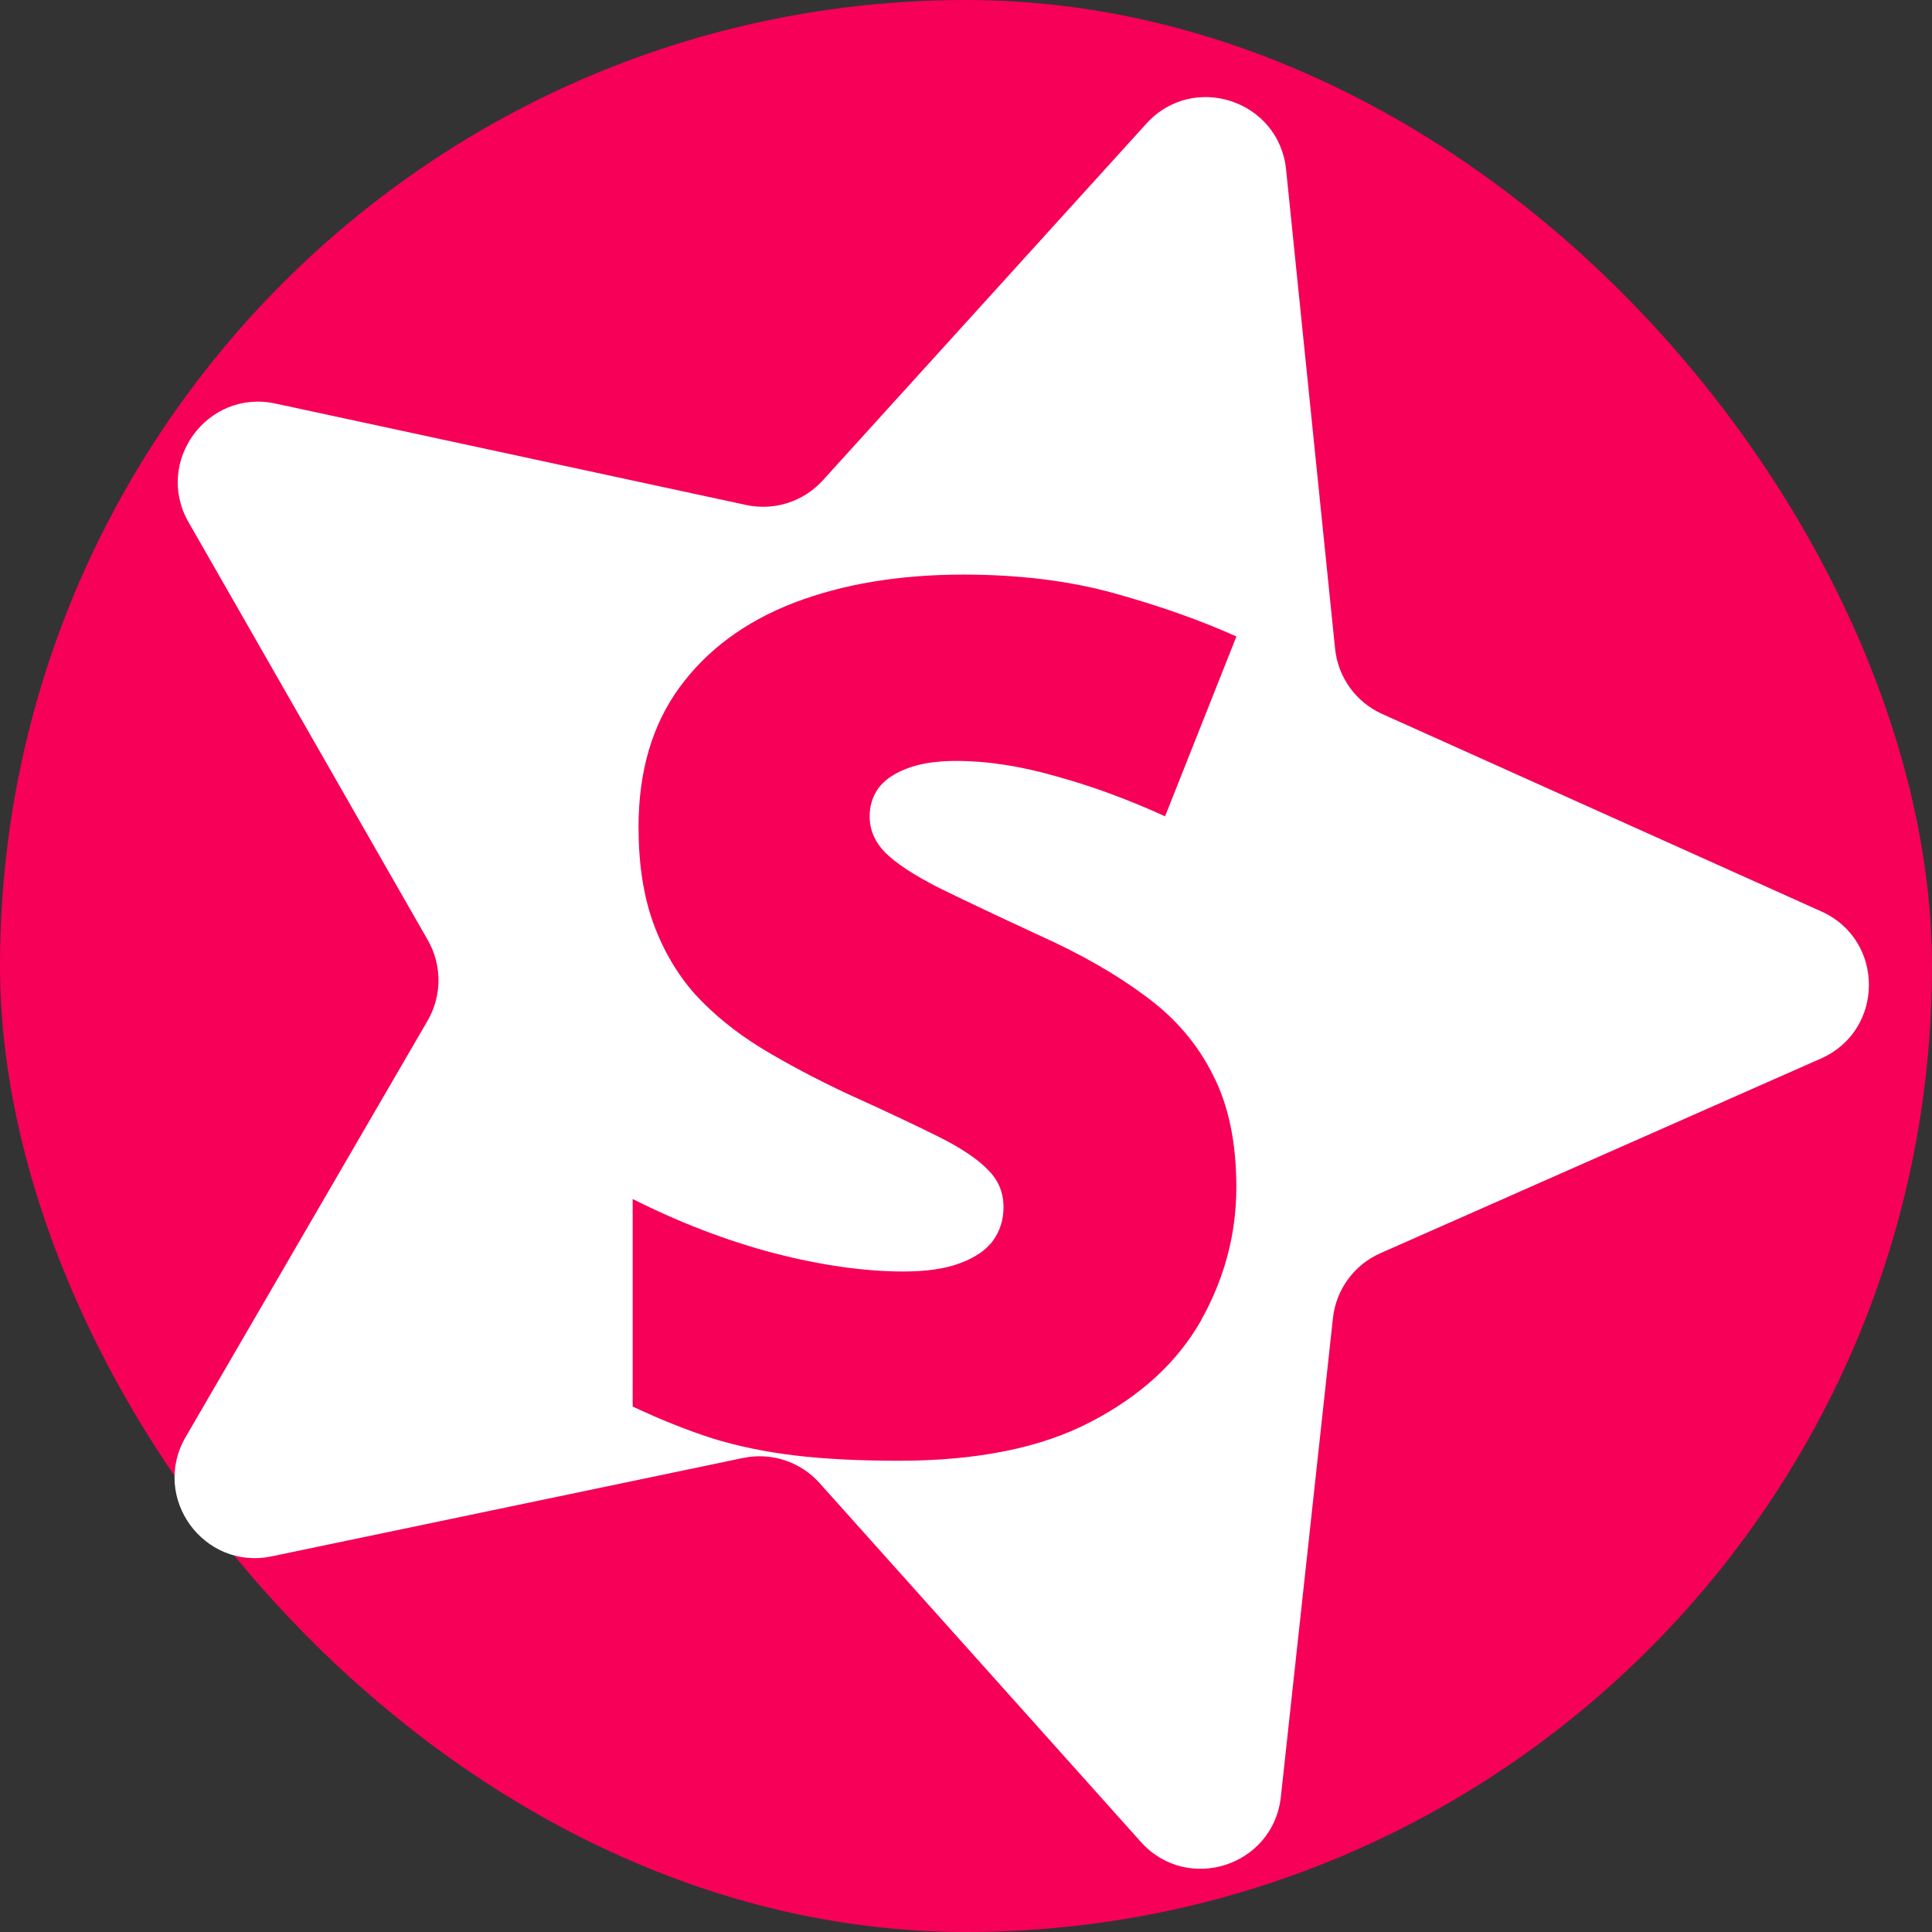
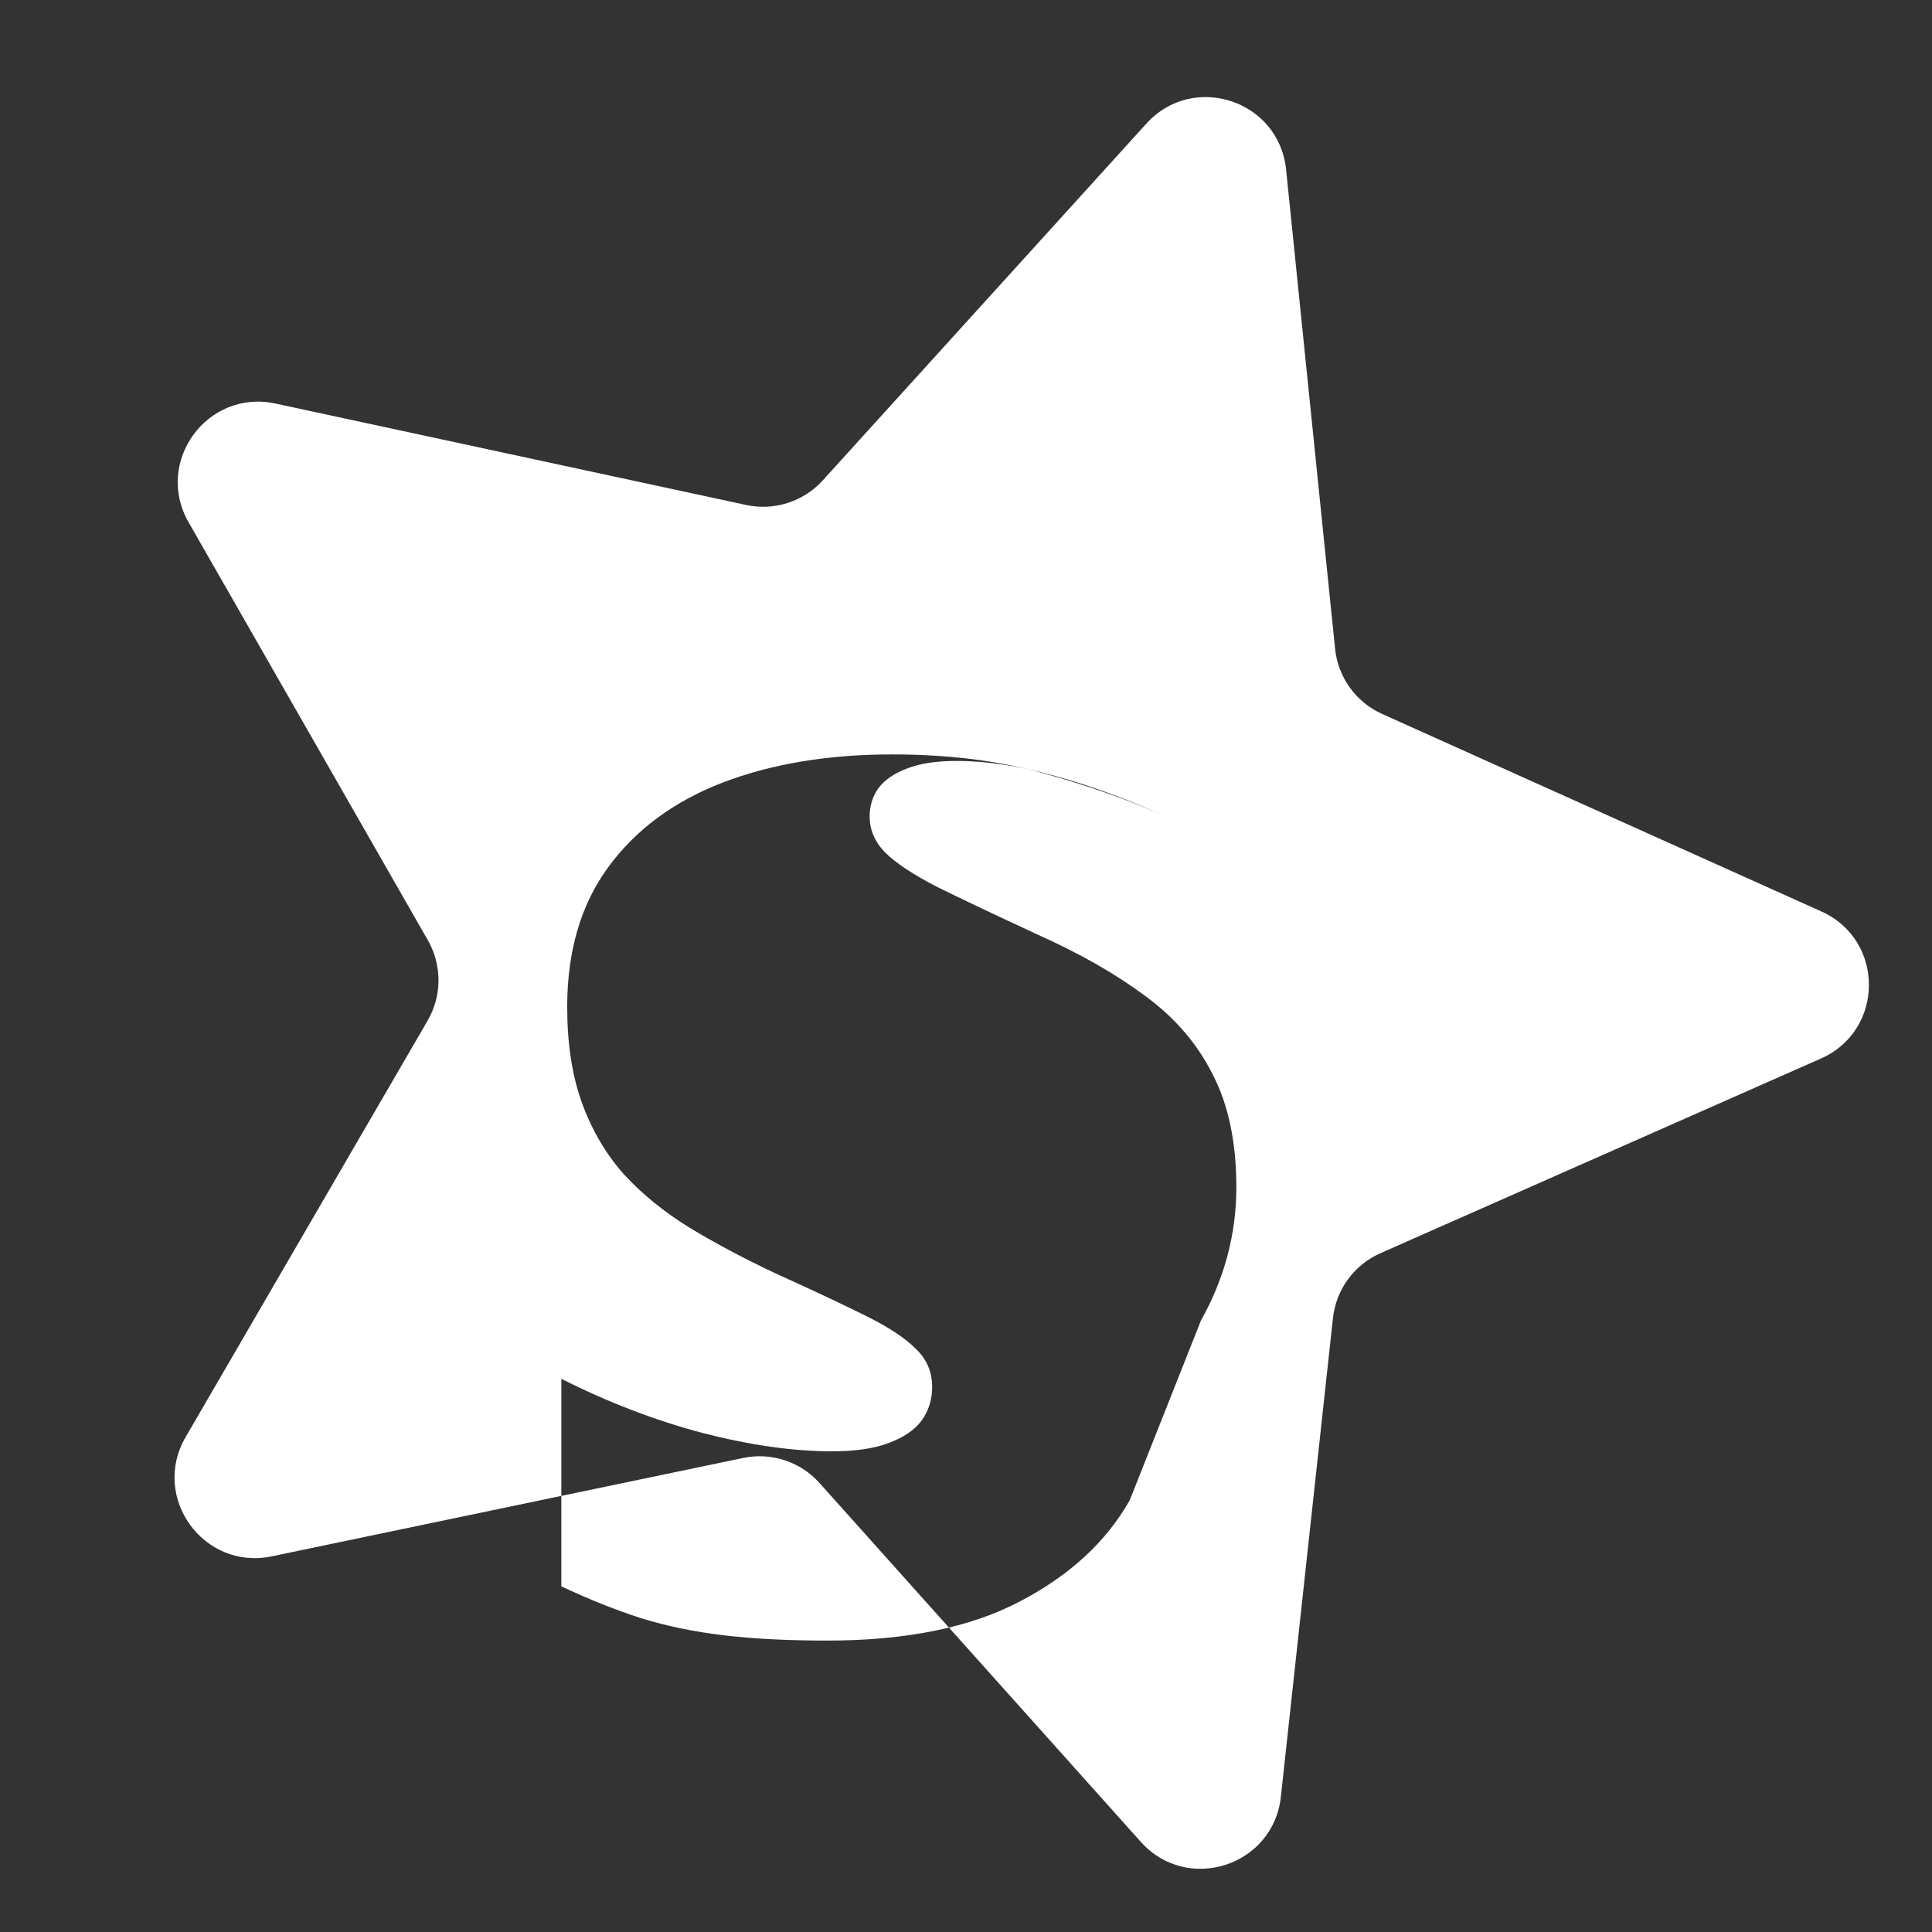
<svg xmlns="http://www.w3.org/2000/svg" fill="none" height="55" viewBox="0 0 55 55" width="55">
  <rect x="0" y="0" width="55" height="55" fill="#333333" stroke="none" />
-   <rect fill="#f60058" height="55" rx="27.5" width="55" />
-   <path clip-rule="evenodd" d="m36.612 4.825c-.202-1.973-2.645-2.776-3.977-1.306l-9.212 10.156c-.55.606-1.38.873-2.18.701l-13.403-2.888c-1.939-.418-3.457 1.658-2.472 3.379l6.812 11.899c.406.71.404 1.583-.007 2.29l-6.889 11.855c-.996 1.715.508 3.8 2.45 3.395l13.422-2.801c.801-.167 1.63.105 2.175.715l9.146 10.215c1.323 1.478 3.771.691 3.986-1.281l1.483-13.63c.088-.813.604-1.518 1.352-1.848l12.541-5.542c1.814-.802 1.822-3.373.013-4.186l-12.505-5.623c-.746-.335-1.257-1.043-1.34-1.857zm-2.423 32.766c.671-1.197 1.007-2.462 1.007-3.793 0-1.276-.224-2.344-.671-3.206-.436-.873-1.074-1.617-1.913-2.232-.839-.627-1.857-1.208-3.055-1.746-1.208-.559-2.165-1.013-2.87-1.36-.694-.358-1.192-.688-1.494-.99-.291-.302-.436-.643-.436-1.024 0-.302.084-.571.252-.806.179-.235.448-.42.806-.554.369-.145.839-.218 1.41-.218.873 0 1.818.145 2.837.436 1.018.28 2.053.66 3.105 1.141l2.031-5.119c-1.018-.459-2.171-.867-3.458-1.225-1.276-.358-2.713-.537-4.314-.537-1.824 0-3.435.269-4.834.806-1.387.537-2.473 1.343-3.256 2.417-.772 1.063-1.158 2.383-1.158 3.961 0 1.052.14 1.964.42 2.736.28.772.677 1.449 1.192 2.031.526.571 1.153 1.08 1.88 1.527.739.448 1.561.884 2.467 1.309 1.063.481 1.919.884 2.568 1.208s1.119.638 1.41.94c.302.291.453.649.453 1.074 0 .358-.101.677-.302.957-.201.269-.515.481-.94.638-.414.157-.951.235-1.611.235-1.097 0-2.322-.173-3.676-.52-1.354-.358-2.697-.873-4.028-1.544v5.908c.783.369 1.539.671 2.266.906.727.224 1.511.386 2.35.487.85.101 1.835.151 2.954.151 2.238 0 4.062-.369 5.472-1.108 1.421-.739 2.467-1.701 3.139-2.887z" fill="#fff" fill-rule="evenodd" />
+   <path clip-rule="evenodd" d="m36.612 4.825c-.202-1.973-2.645-2.776-3.977-1.306l-9.212 10.156c-.55.606-1.38.873-2.18.701l-13.403-2.888c-1.939-.418-3.457 1.658-2.472 3.379l6.812 11.899c.406.71.404 1.583-.007 2.29l-6.889 11.855c-.996 1.715.508 3.8 2.45 3.395l13.422-2.801c.801-.167 1.63.105 2.175.715l9.146 10.215c1.323 1.478 3.771.691 3.986-1.281l1.483-13.63c.088-.813.604-1.518 1.352-1.848l12.541-5.542c1.814-.802 1.822-3.373.013-4.186l-12.505-5.623c-.746-.335-1.257-1.043-1.34-1.857zm-2.423 32.766c.671-1.197 1.007-2.462 1.007-3.793 0-1.276-.224-2.344-.671-3.206-.436-.873-1.074-1.617-1.913-2.232-.839-.627-1.857-1.208-3.055-1.746-1.208-.559-2.165-1.013-2.87-1.36-.694-.358-1.192-.688-1.494-.99-.291-.302-.436-.643-.436-1.024 0-.302.084-.571.252-.806.179-.235.448-.42.806-.554.369-.145.839-.218 1.41-.218.873 0 1.818.145 2.837.436 1.018.28 2.053.66 3.105 1.141c-1.018-.459-2.171-.867-3.458-1.225-1.276-.358-2.713-.537-4.314-.537-1.824 0-3.435.269-4.834.806-1.387.537-2.473 1.343-3.256 2.417-.772 1.063-1.158 2.383-1.158 3.961 0 1.052.14 1.964.42 2.736.28.772.677 1.449 1.192 2.031.526.571 1.153 1.08 1.88 1.527.739.448 1.561.884 2.467 1.309 1.063.481 1.919.884 2.568 1.208s1.119.638 1.41.94c.302.291.453.649.453 1.074 0 .358-.101.677-.302.957-.201.269-.515.481-.94.638-.414.157-.951.235-1.611.235-1.097 0-2.322-.173-3.676-.52-1.354-.358-2.697-.873-4.028-1.544v5.908c.783.369 1.539.671 2.266.906.727.224 1.511.386 2.35.487.85.101 1.835.151 2.954.151 2.238 0 4.062-.369 5.472-1.108 1.421-.739 2.467-1.701 3.139-2.887z" fill="#fff" fill-rule="evenodd" />
</svg>